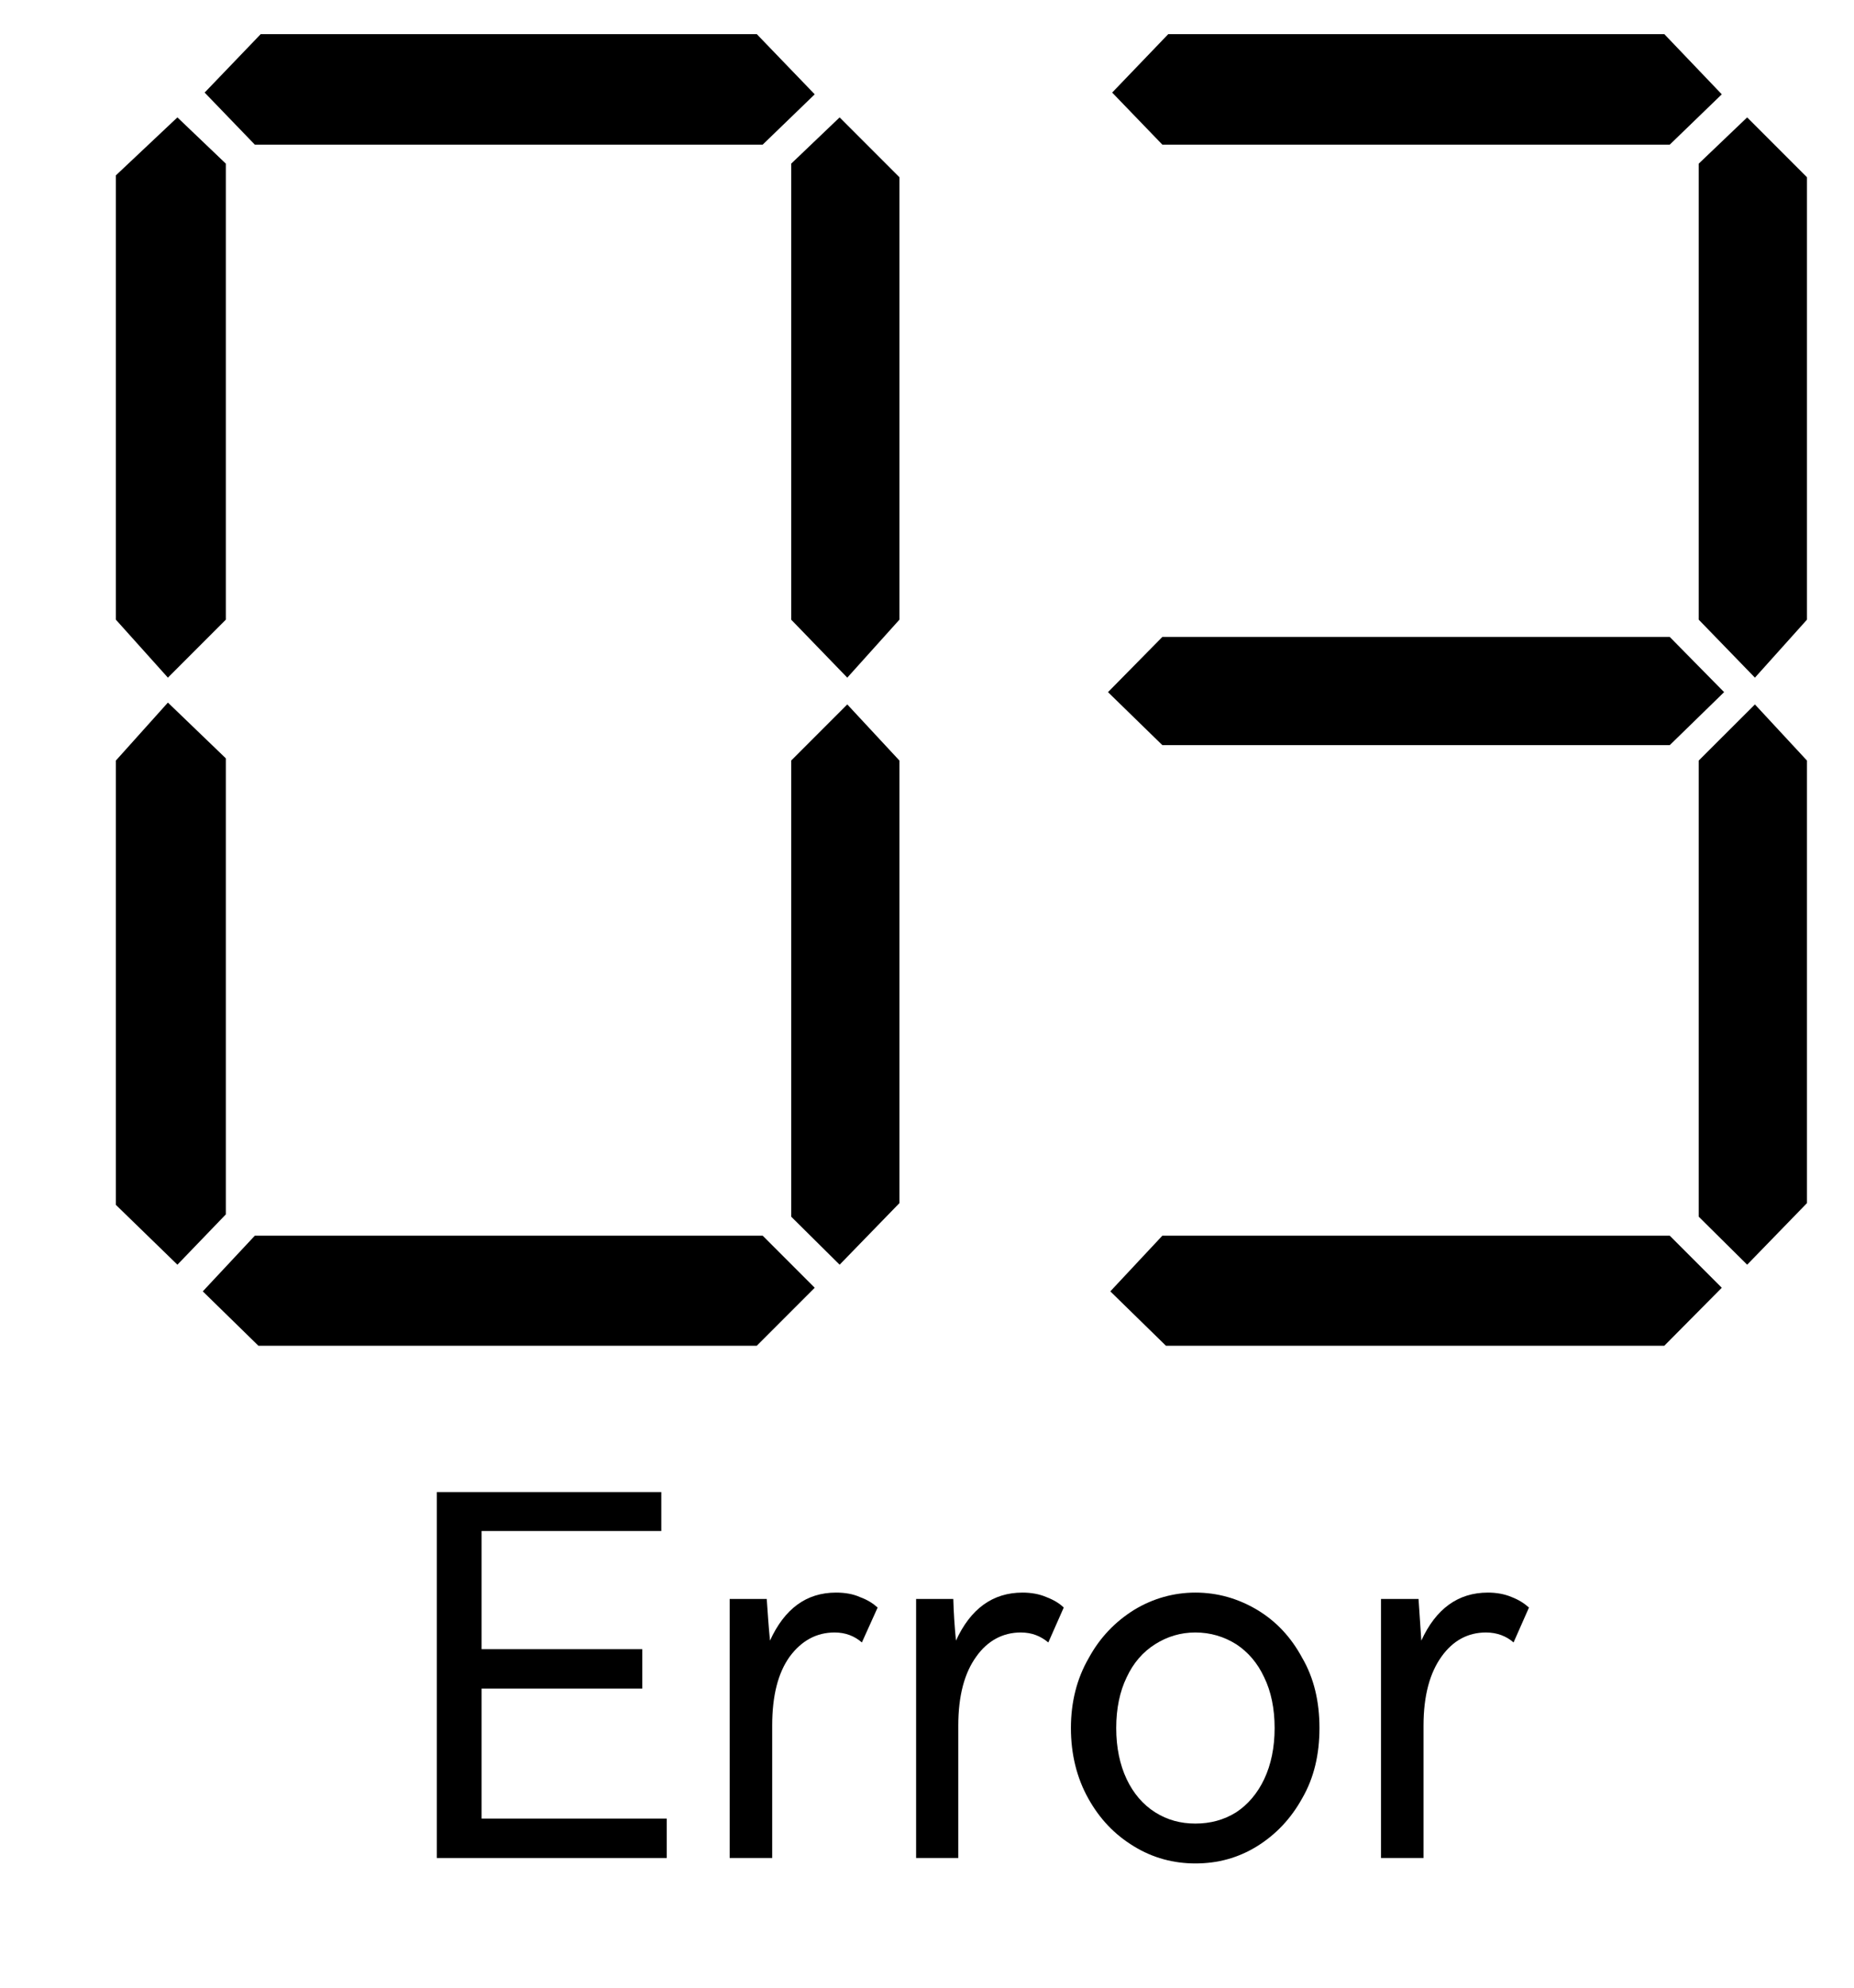
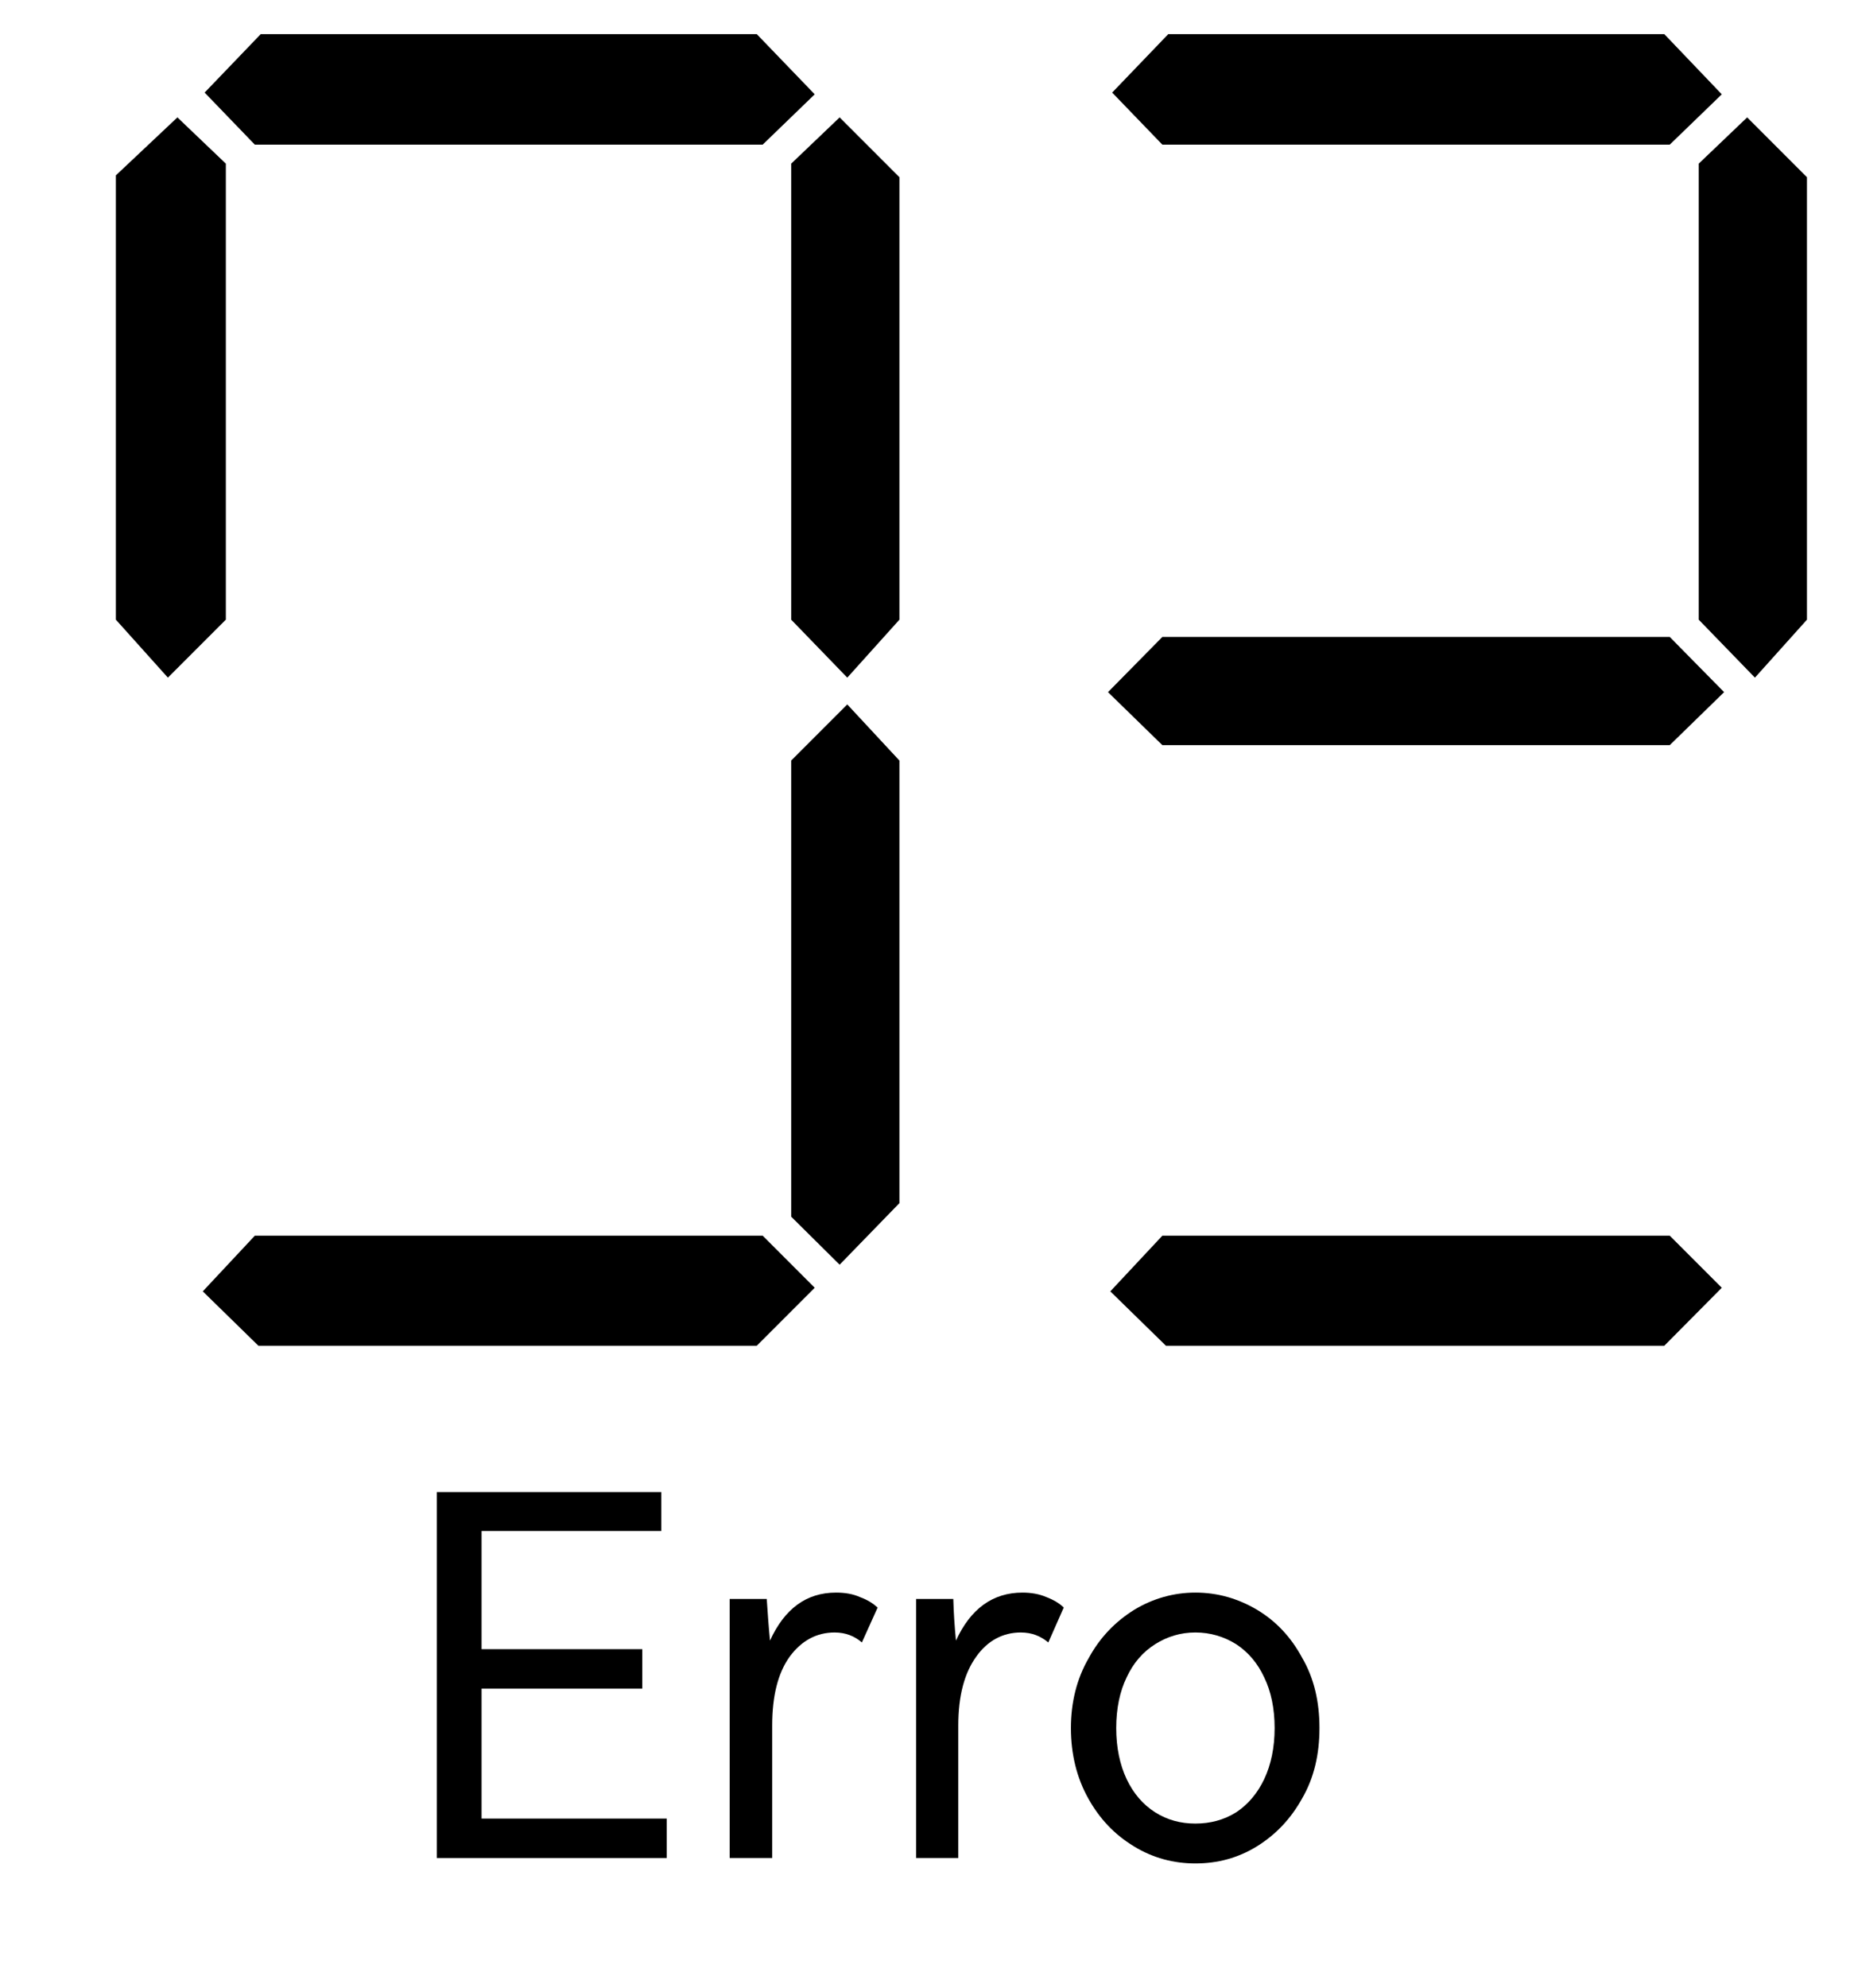
<svg xmlns="http://www.w3.org/2000/svg" width="21px" height="22.5px" viewBox="-1 -1 16 17">
  <title>generated by pstoedit</title>
  <g xml:space="preserve">
    <clipPath id="clippath1">
      <path d="M 0 -0.777 L 0 15 L 14.594 15 L 14.594 -0.777 Z" style="clip-rule:nonzero" />
    </clipPath>
    <g style="clip-path:url(#clippath1)">
      <g fill="#000000" fill-rule="evenodd" stroke-width="0" stroke-linejoin="miter" stroke-linecap="butt" stroke-miterlimit="10">
        <path d="M 3.156 13.492 L 3.156 14.613 L 4.754 14.613 L 4.754 14.953 L 2.77 14.953 L 2.77 11.797 L 4.707 11.797 L 4.707 12.133 L 3.156 12.133 L 3.156 13.152 L 4.543 13.152 L 4.543 13.492 Z" />
      </g>
      <g fill="#000000" fill-rule="evenodd" stroke-width="0" stroke-linejoin="miter" stroke-linecap="butt" stroke-miterlimit="10">
        <path d="M 6.574 12.793 L 6.438 13.094 C 6.375 13.039 6.297 13.008 6.203 13.008 C 6.047 13.008 5.918 13.078 5.816 13.215 C 5.715 13.355 5.664 13.551 5.664 13.812 L 5.664 14.953 L 5.297 14.953 L 5.297 12.719 L 5.617 12.719 C 5.625 12.836 5.633 12.957 5.645 13.078 C 5.77 12.805 5.957 12.664 6.215 12.664 C 6.293 12.664 6.363 12.676 6.422 12.703 C 6.488 12.727 6.535 12.758 6.574 12.793 Z" />
      </g>
      <g fill="#000000" fill-rule="evenodd" stroke-width="0" stroke-linejoin="miter" stroke-linecap="butt" stroke-miterlimit="10">
        <path d="M 8.18 12.793 L 8.047 13.094 C 7.98 13.039 7.906 13.008 7.809 13.008 C 7.656 13.008 7.523 13.078 7.426 13.215 C 7.324 13.355 7.27 13.551 7.27 13.812 L 7.27 14.953 L 6.906 14.953 L 6.906 12.719 L 7.227 12.719 C 7.23 12.836 7.238 12.957 7.25 13.078 C 7.375 12.805 7.566 12.664 7.824 12.664 C 7.898 12.664 7.969 12.676 8.031 12.703 C 8.094 12.727 8.145 12.758 8.18 12.793 Z" />
      </g>
      <g fill="#000000" fill-rule="evenodd" stroke-width="0" stroke-linejoin="miter" stroke-linecap="butt" stroke-miterlimit="10">
        <path d="M 9.316 12.664 C 9.508 12.664 9.684 12.715 9.848 12.812 C 10.012 12.91 10.141 13.047 10.238 13.227 C 10.34 13.402 10.387 13.605 10.387 13.832 C 10.387 14.059 10.34 14.262 10.238 14.438 C 10.141 14.613 10.012 14.75 9.848 14.852 C 9.684 14.953 9.508 15 9.316 15 C 9.129 15 8.949 14.953 8.785 14.852 C 8.617 14.75 8.488 14.613 8.391 14.438 C 8.293 14.262 8.242 14.059 8.242 13.832 C 8.242 13.609 8.293 13.406 8.395 13.23 C 8.492 13.051 8.625 12.914 8.789 12.812 C 8.949 12.715 9.129 12.664 9.316 12.664 Z M 9.316 14.656 C 9.445 14.656 9.562 14.625 9.668 14.559 C 9.77 14.492 9.852 14.395 9.91 14.273 C 9.969 14.148 10 14 10 13.832 C 10 13.664 9.969 13.516 9.91 13.395 C 9.852 13.27 9.77 13.176 9.668 13.109 C 9.562 13.043 9.445 13.008 9.316 13.008 C 9.188 13.008 9.074 13.043 8.969 13.109 C 8.863 13.176 8.781 13.27 8.723 13.395 C 8.664 13.516 8.633 13.664 8.633 13.832 C 8.633 14 8.664 14.148 8.723 14.273 C 8.781 14.395 8.863 14.492 8.969 14.559 C 9.074 14.625 9.188 14.656 9.316 14.656 Z" />
      </g>
      <g fill="#000000" fill-rule="evenodd" stroke-width="0" stroke-linejoin="miter" stroke-linecap="butt" stroke-miterlimit="10">
-         <path d="M 12.195 12.793 L 12.062 13.094 C 12 13.039 11.918 13.008 11.824 13.008 C 11.668 13.008 11.539 13.078 11.441 13.215 C 11.34 13.355 11.285 13.551 11.285 13.812 L 11.285 14.953 L 10.918 14.953 L 10.918 12.719 L 11.242 12.719 C 11.25 12.836 11.258 12.957 11.266 13.078 C 11.391 12.805 11.582 12.664 11.84 12.664 C 11.914 12.664 11.984 12.676 12.047 12.703 C 12.109 12.727 12.156 12.758 12.195 12.793 Z" />
-       </g>
+         </g>
      <g fill="#000000" fill-rule="evenodd" stroke-width="0" stroke-linejoin="miter" stroke-linecap="butt" stroke-miterlimit="10">
        <path d="M 0.949 4.273 L 0.449 4.773 L 0 4.273 L 0 0.441 L 0.531 -0.059 L 0.949 0.34 Z" />
      </g>
      <g fill="#000000" fill-rule="evenodd" stroke-width="0" stroke-linejoin="miter" stroke-linecap="butt" stroke-miterlimit="10">
-         <path d="M 0.949 9.402 L 0.531 9.836 L 0 9.32 L 0 5.488 L 0.449 4.988 L 0.949 5.469 Z" />
-       </g>
+         </g>
      <g fill="#000000" fill-rule="evenodd" stroke-width="0" stroke-linejoin="miter" stroke-linecap="butt" stroke-miterlimit="10">
        <path d="M 6.031 10.035 L 5.531 10.535 L 1.23 10.535 L 0.75 10.066 L 1.199 9.586 L 5.582 9.586 Z" />
      </g>
      <g fill="#000000" fill-rule="evenodd" stroke-width="0" stroke-linejoin="miter" stroke-linecap="butt" stroke-miterlimit="10">
        <path d="M 6.031 -0.258 L 5.582 0.176 L 1.199 0.176 L 0.766 -0.273 L 1.25 -0.777 L 5.531 -0.777 Z" />
      </g>
      <g fill="#000000" fill-rule="evenodd" stroke-width="0" stroke-linejoin="miter" stroke-linecap="butt" stroke-miterlimit="10">
        <path d="M 6.762 4.273 L 6.312 4.773 L 5.828 4.273 L 5.828 0.34 L 6.246 -0.059 L 6.762 0.457 Z" />
      </g>
      <g fill="#000000" fill-rule="evenodd" stroke-width="0" stroke-linejoin="miter" stroke-linecap="butt" stroke-miterlimit="10">
        <path d="M 6.762 9.305 L 6.246 9.836 L 5.828 9.422 L 5.828 5.488 L 6.312 5.004 L 6.762 5.488 Z" />
      </g>
      <g fill="#000000" fill-rule="evenodd" stroke-width="0" stroke-linejoin="miter" stroke-linecap="butt" stroke-miterlimit="10">
        <path d="M 13.879 4.898 L 13.41 5.355 L 9.031 5.355 L 8.562 4.898 L 9.031 4.422 L 13.41 4.422 Z" />
      </g>
      <g fill="#000000" fill-rule="evenodd" stroke-width="0" stroke-linejoin="miter" stroke-linecap="butt" stroke-miterlimit="10">
        <path d="M 13.859 10.035 L 13.363 10.535 L 9.062 10.535 L 8.582 10.066 L 9.031 9.586 L 13.41 9.586 Z" />
      </g>
      <g fill="#000000" fill-rule="evenodd" stroke-width="0" stroke-linejoin="miter" stroke-linecap="butt" stroke-miterlimit="10">
        <path d="M 13.859 -0.258 L 13.41 0.176 L 9.031 0.176 L 8.598 -0.273 L 9.082 -0.777 L 13.363 -0.777 Z" />
      </g>
      <g fill="#000000" fill-rule="evenodd" stroke-width="0" stroke-linejoin="miter" stroke-linecap="butt" stroke-miterlimit="10">
        <path d="M 14.594 4.273 L 14.145 4.773 L 13.66 4.273 L 13.66 0.34 L 14.078 -0.059 L 14.594 0.457 Z" />
      </g>
      <g fill="#000000" fill-rule="evenodd" stroke-width="0" stroke-linejoin="miter" stroke-linecap="butt" stroke-miterlimit="10">
-         <path d="M 14.594 9.305 L 14.078 9.836 L 13.66 9.422 L 13.66 5.488 L 14.145 5.004 L 14.594 5.488 Z" />
-       </g>
+         </g>
    </g>
  </g>
</svg>